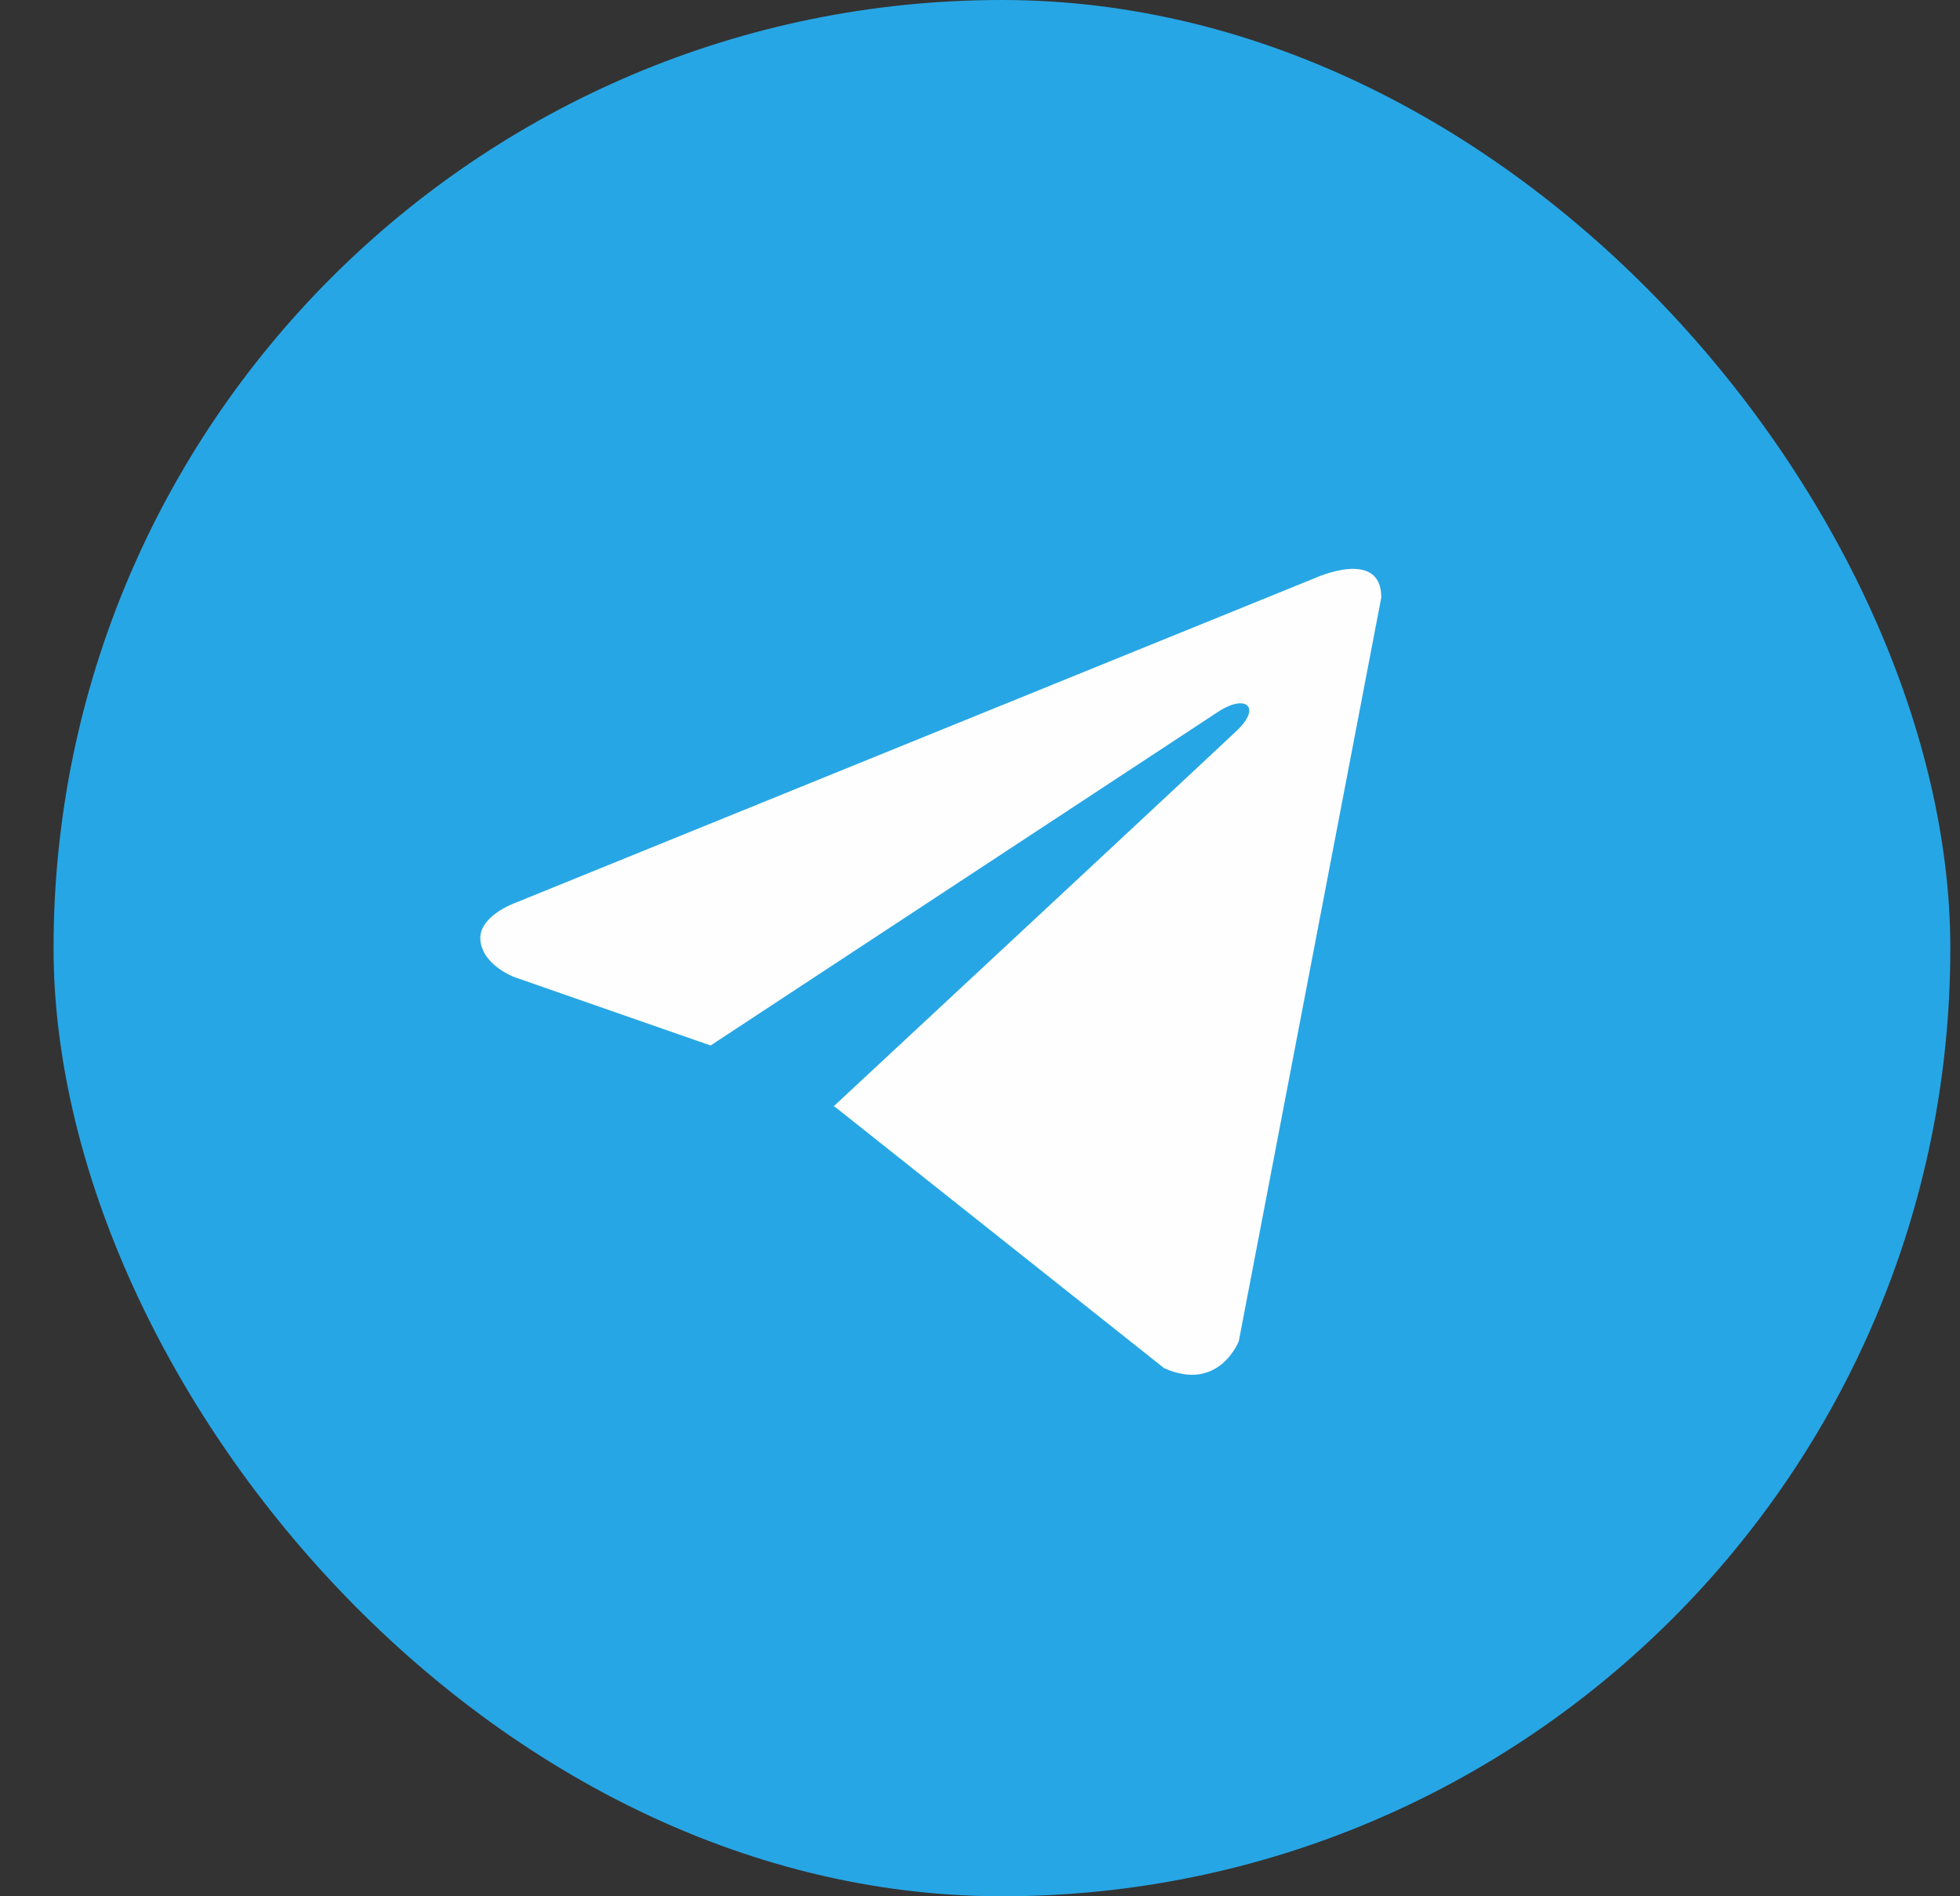
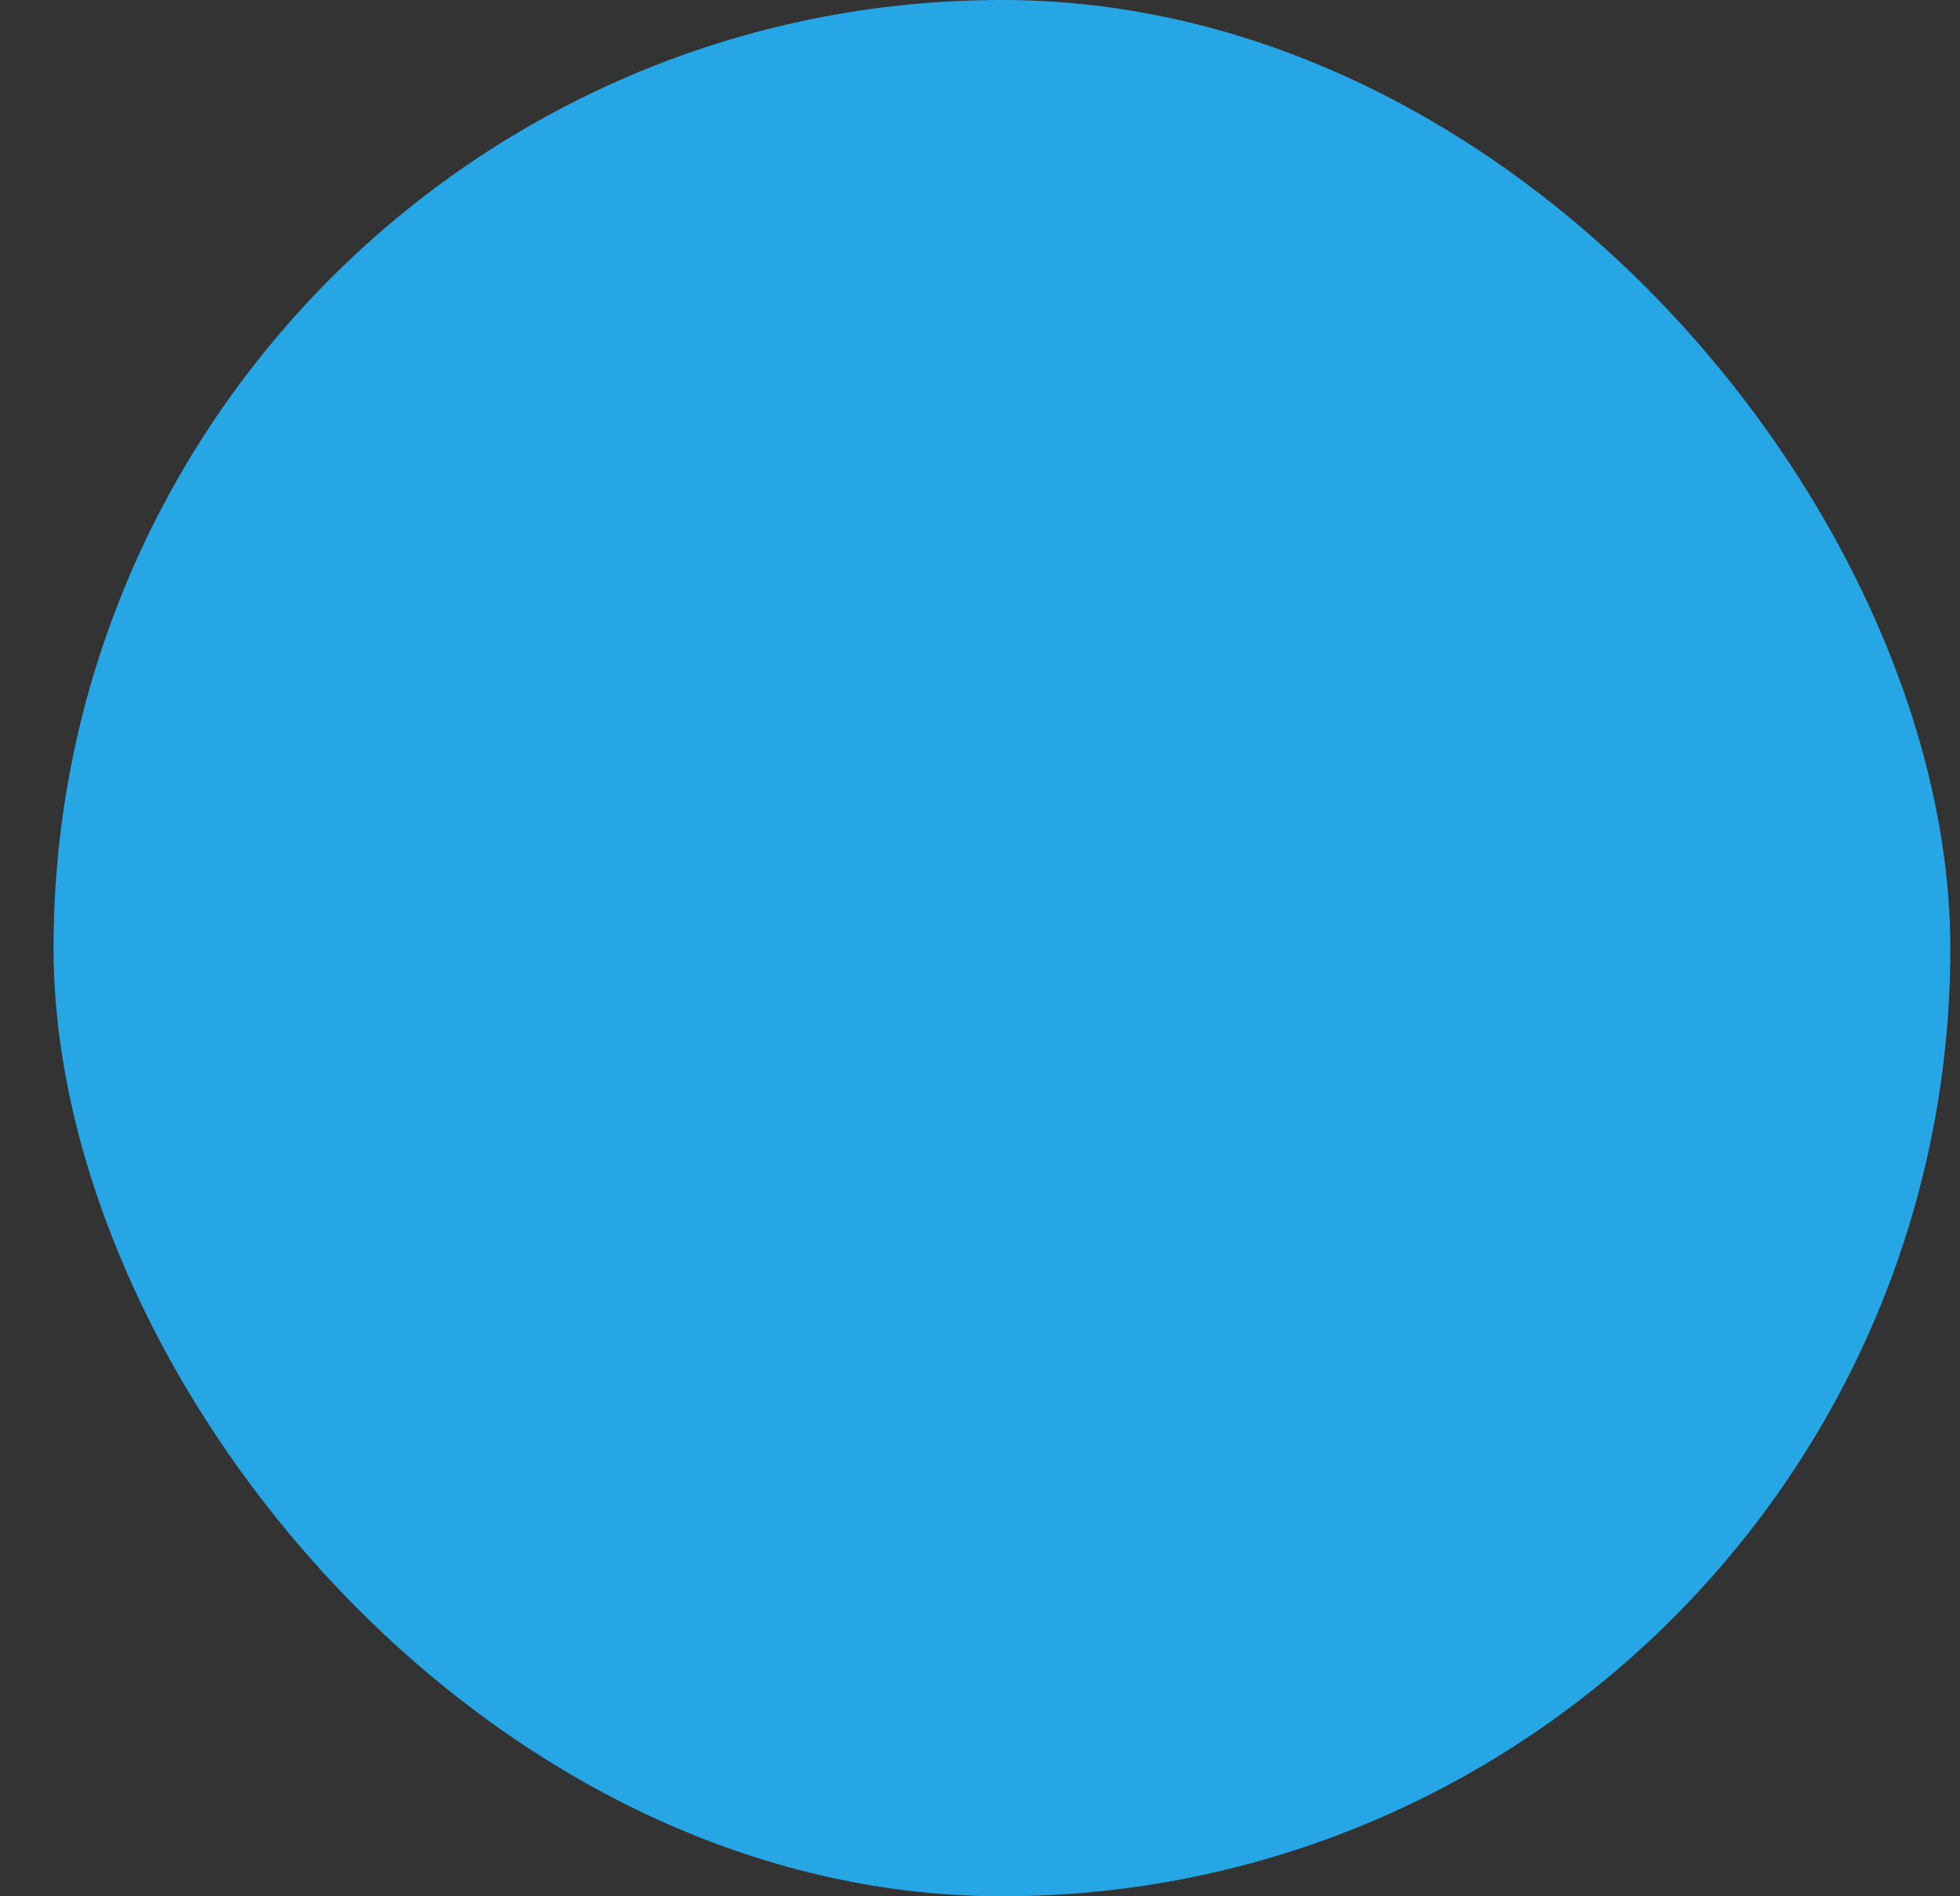
<svg xmlns="http://www.w3.org/2000/svg" width="31" height="30" viewBox="0 0 31 30" fill="none">
  <rect x="0" y="0" width="31" height="30" fill="#333333" stroke="none" />
  <rect x="0.847" width="30" height="30" rx="15" fill="#27A6E5" />
-   <path d="M21.847 9.452L19.593 21.219C19.593 21.219 19.277 22.035 18.411 21.644L13.21 17.514L13.186 17.502C13.889 16.849 19.336 11.777 19.574 11.547C19.943 11.191 19.714 10.979 19.286 11.248L11.239 16.54L8.135 15.458C8.135 15.458 7.646 15.278 7.599 14.887C7.552 14.495 8.151 14.283 8.151 14.283L20.806 9.142C20.806 9.142 21.847 8.668 21.847 9.452Z" fill="#FEFEFE" />
</svg>